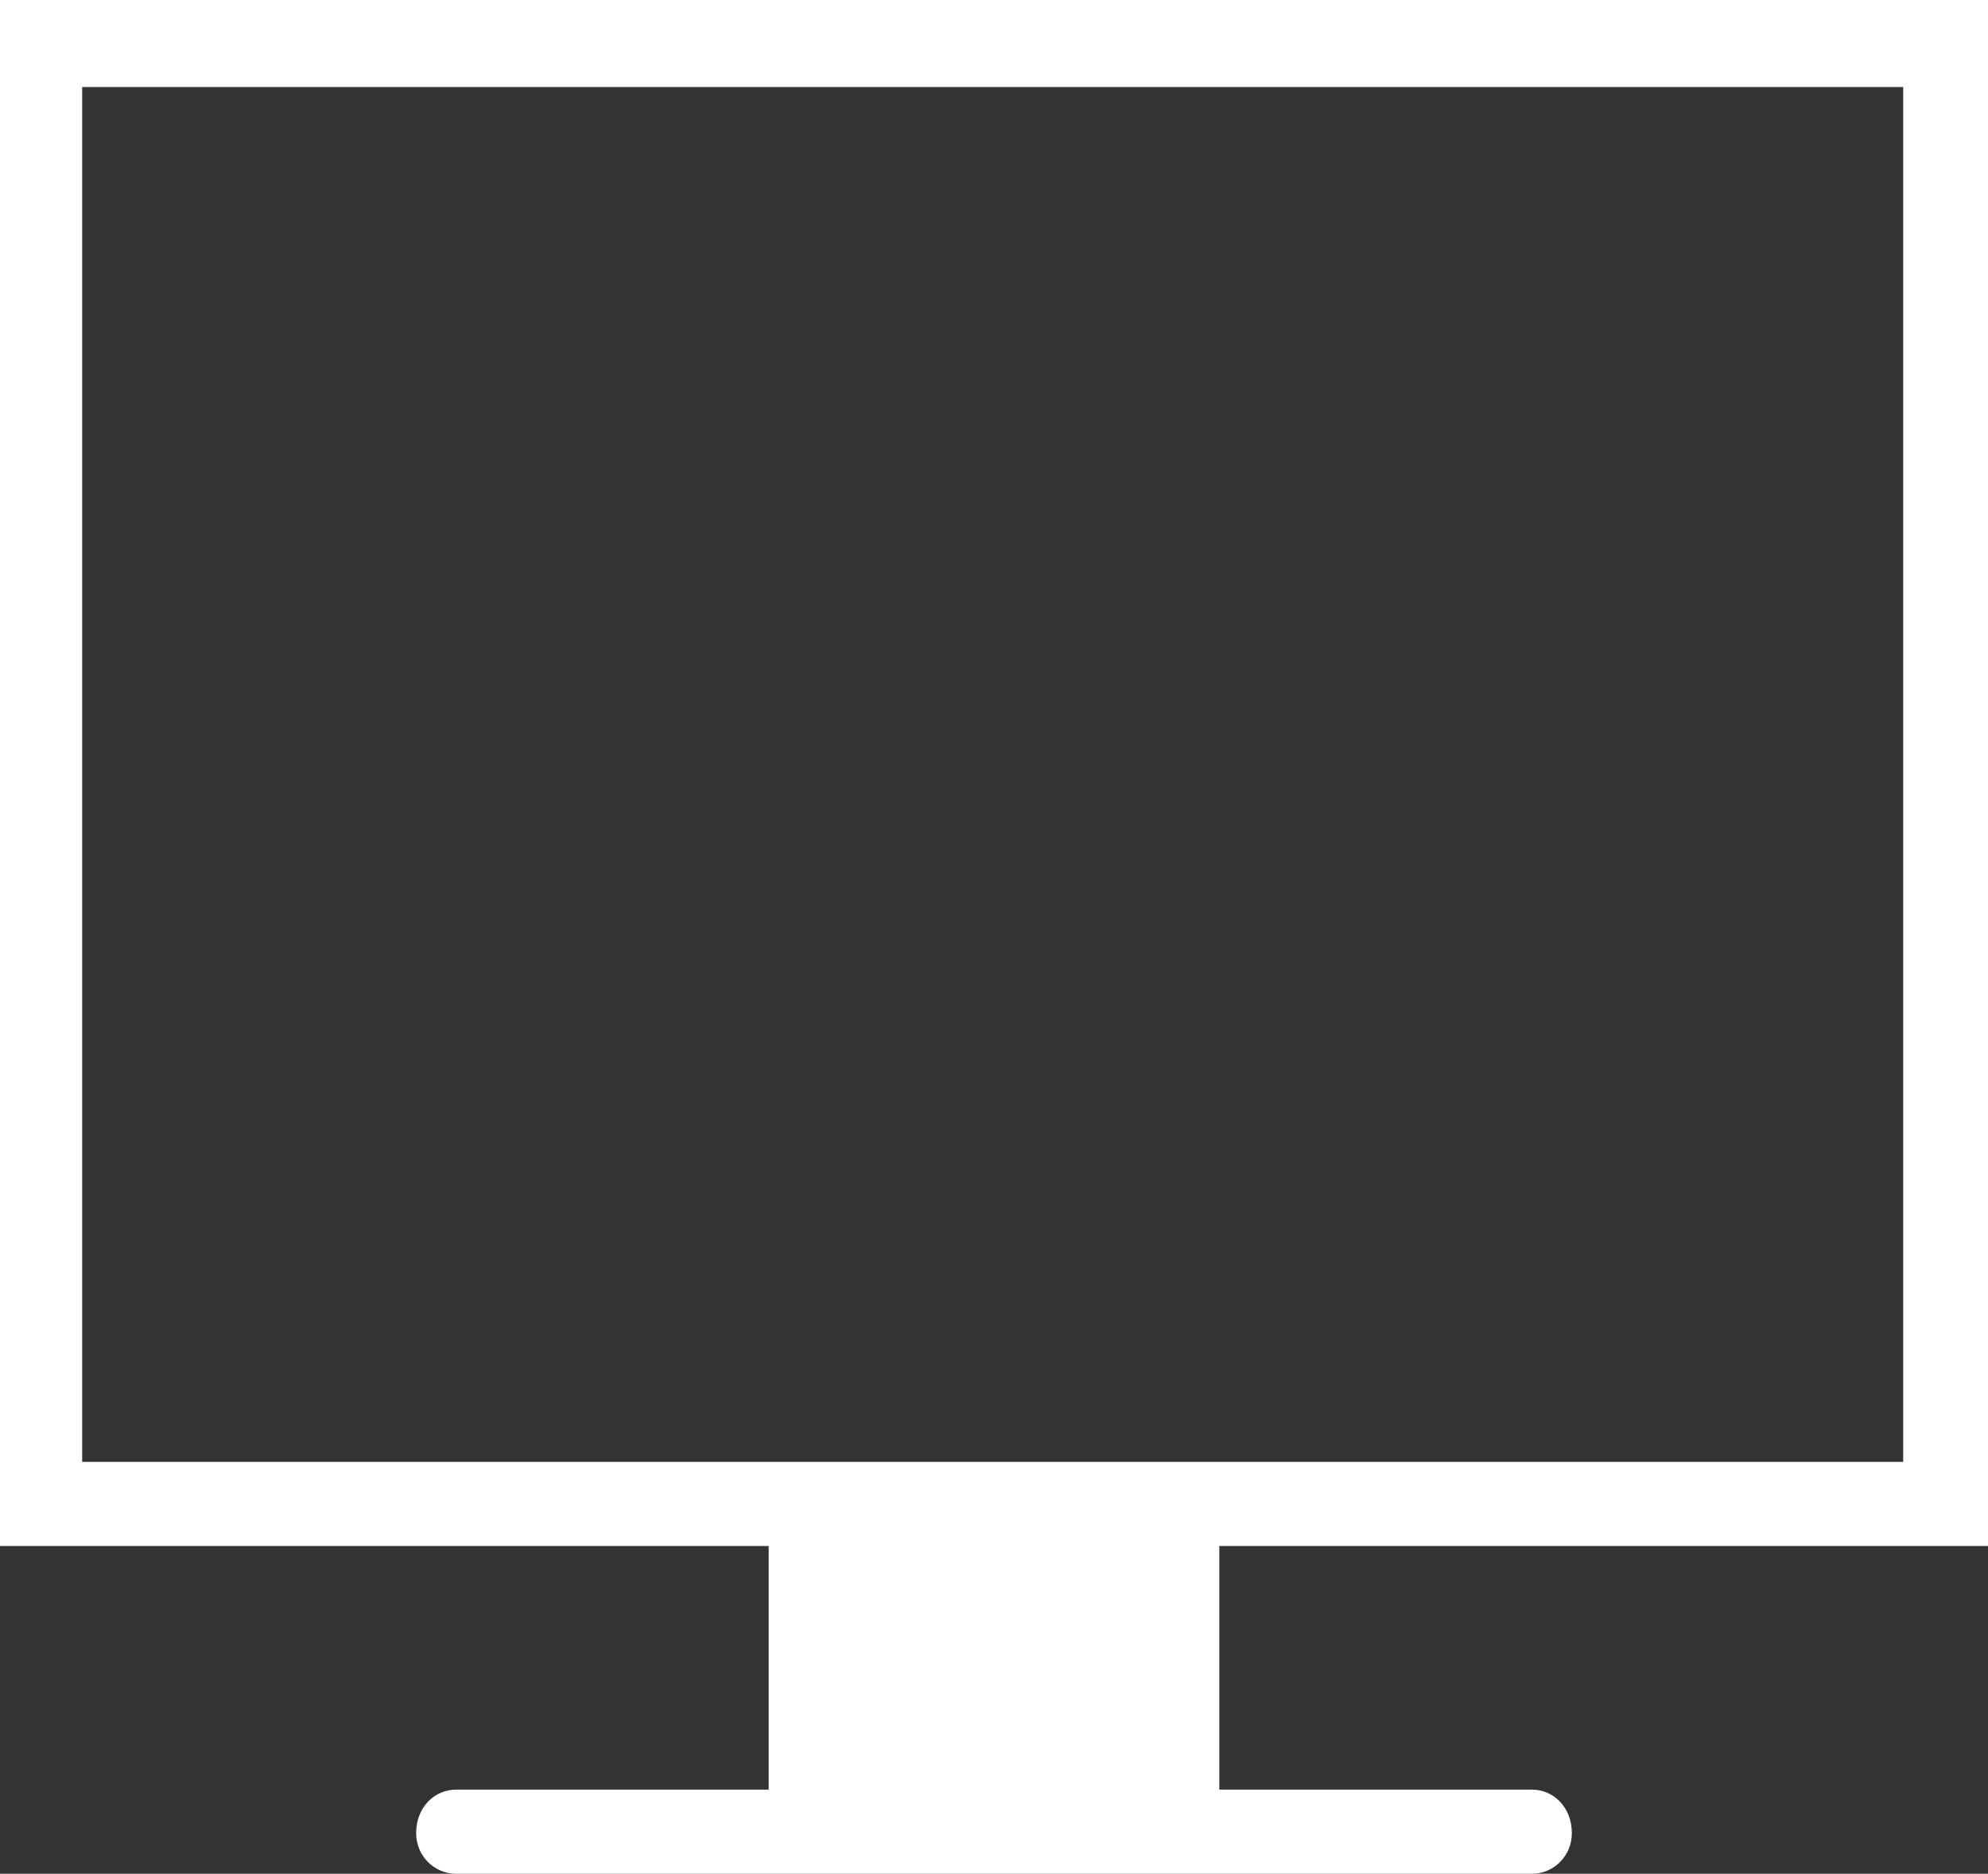
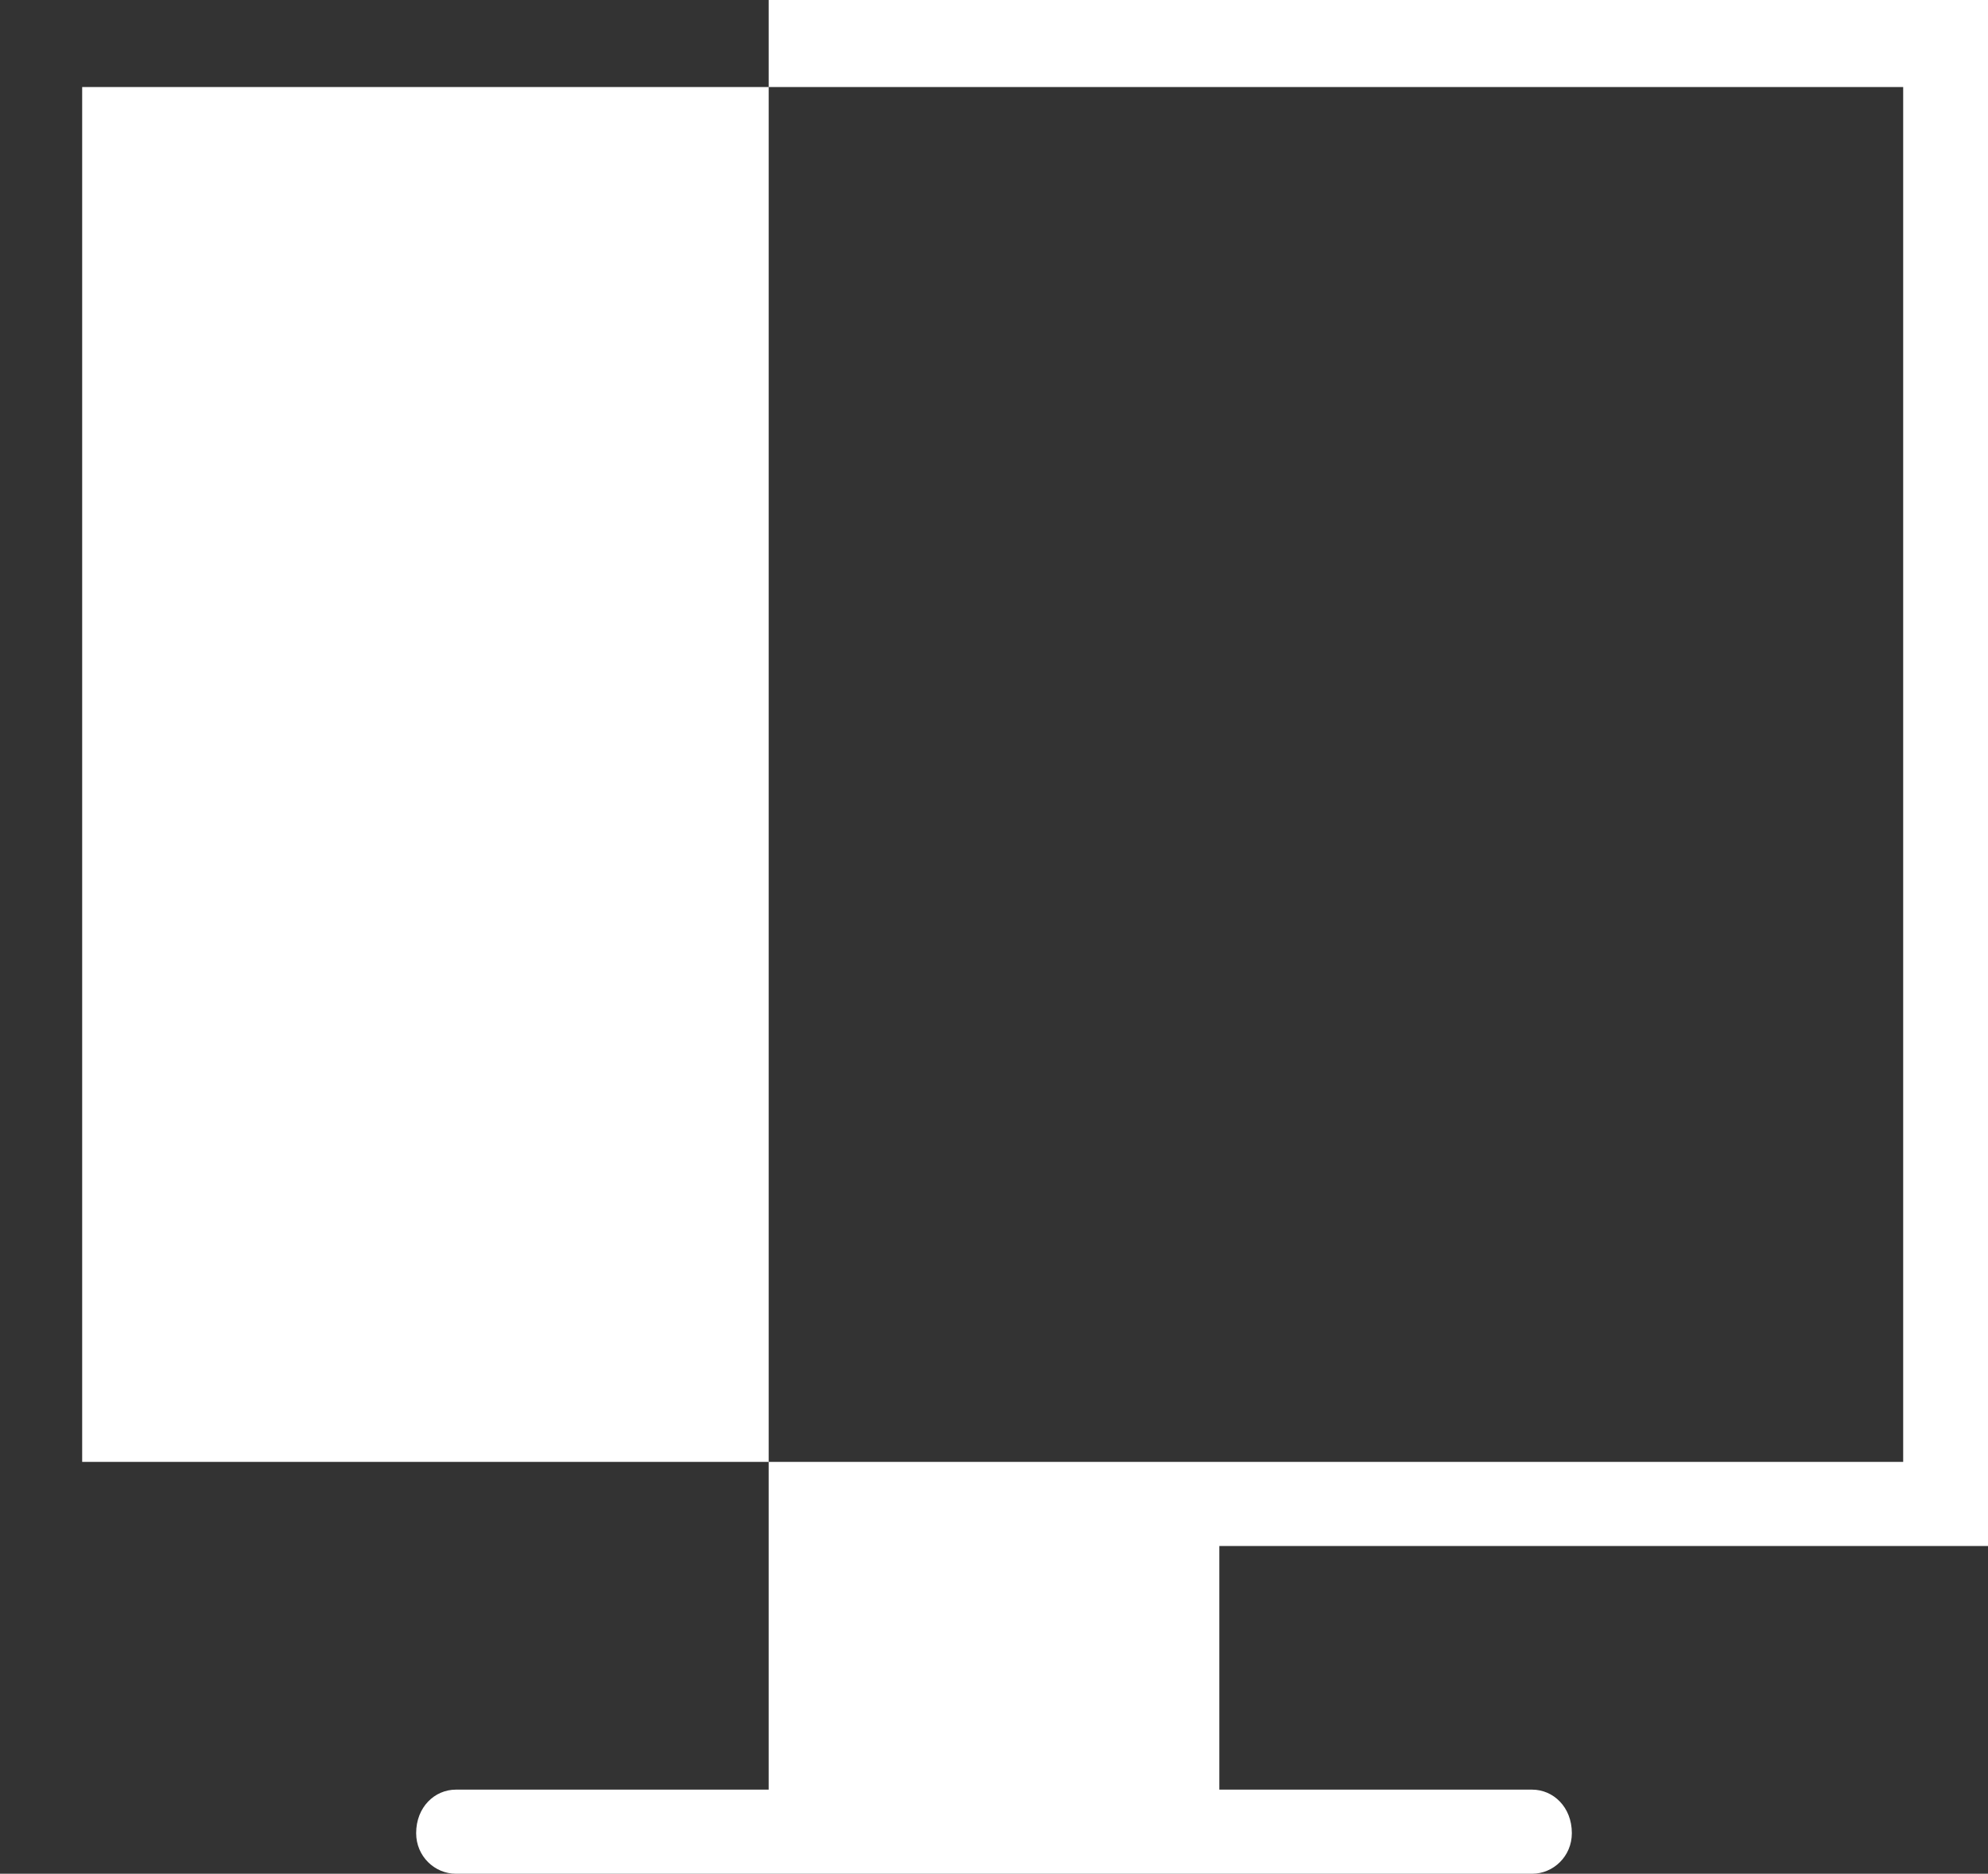
<svg xmlns="http://www.w3.org/2000/svg" width="314" height="296" viewBox="0 0 314 296" fill="none">
  <rect x="0" y="0" width="314" height="296" fill="#333333" stroke="none" />
-   <path fill-rule="evenodd" clip-rule="evenodd" d="M0 0H314V244.223H192.587V282.712H241.989C245.339 282.712 248.269 285.461 248.269 289.585C248.269 293.251 245.339 296 241.989 296H72.011C68.661 296 65.731 293.251 65.731 289.585C65.731 285.461 68.661 282.712 72.011 282.712H121.413V244.223H0V0ZM300.603 230.935V13.746H12.979V230.935C113.04 230.935 200.96 230.935 300.603 230.935Z" fill="white" />
+   <path fill-rule="evenodd" clip-rule="evenodd" d="M0 0H314V244.223H192.587V282.712H241.989C245.339 282.712 248.269 285.461 248.269 289.585C248.269 293.251 245.339 296 241.989 296H72.011C68.661 296 65.731 293.251 65.731 289.585C65.731 285.461 68.661 282.712 72.011 282.712H121.413V244.223V0ZM300.603 230.935V13.746H12.979V230.935C113.04 230.935 200.96 230.935 300.603 230.935Z" fill="white" />
</svg>